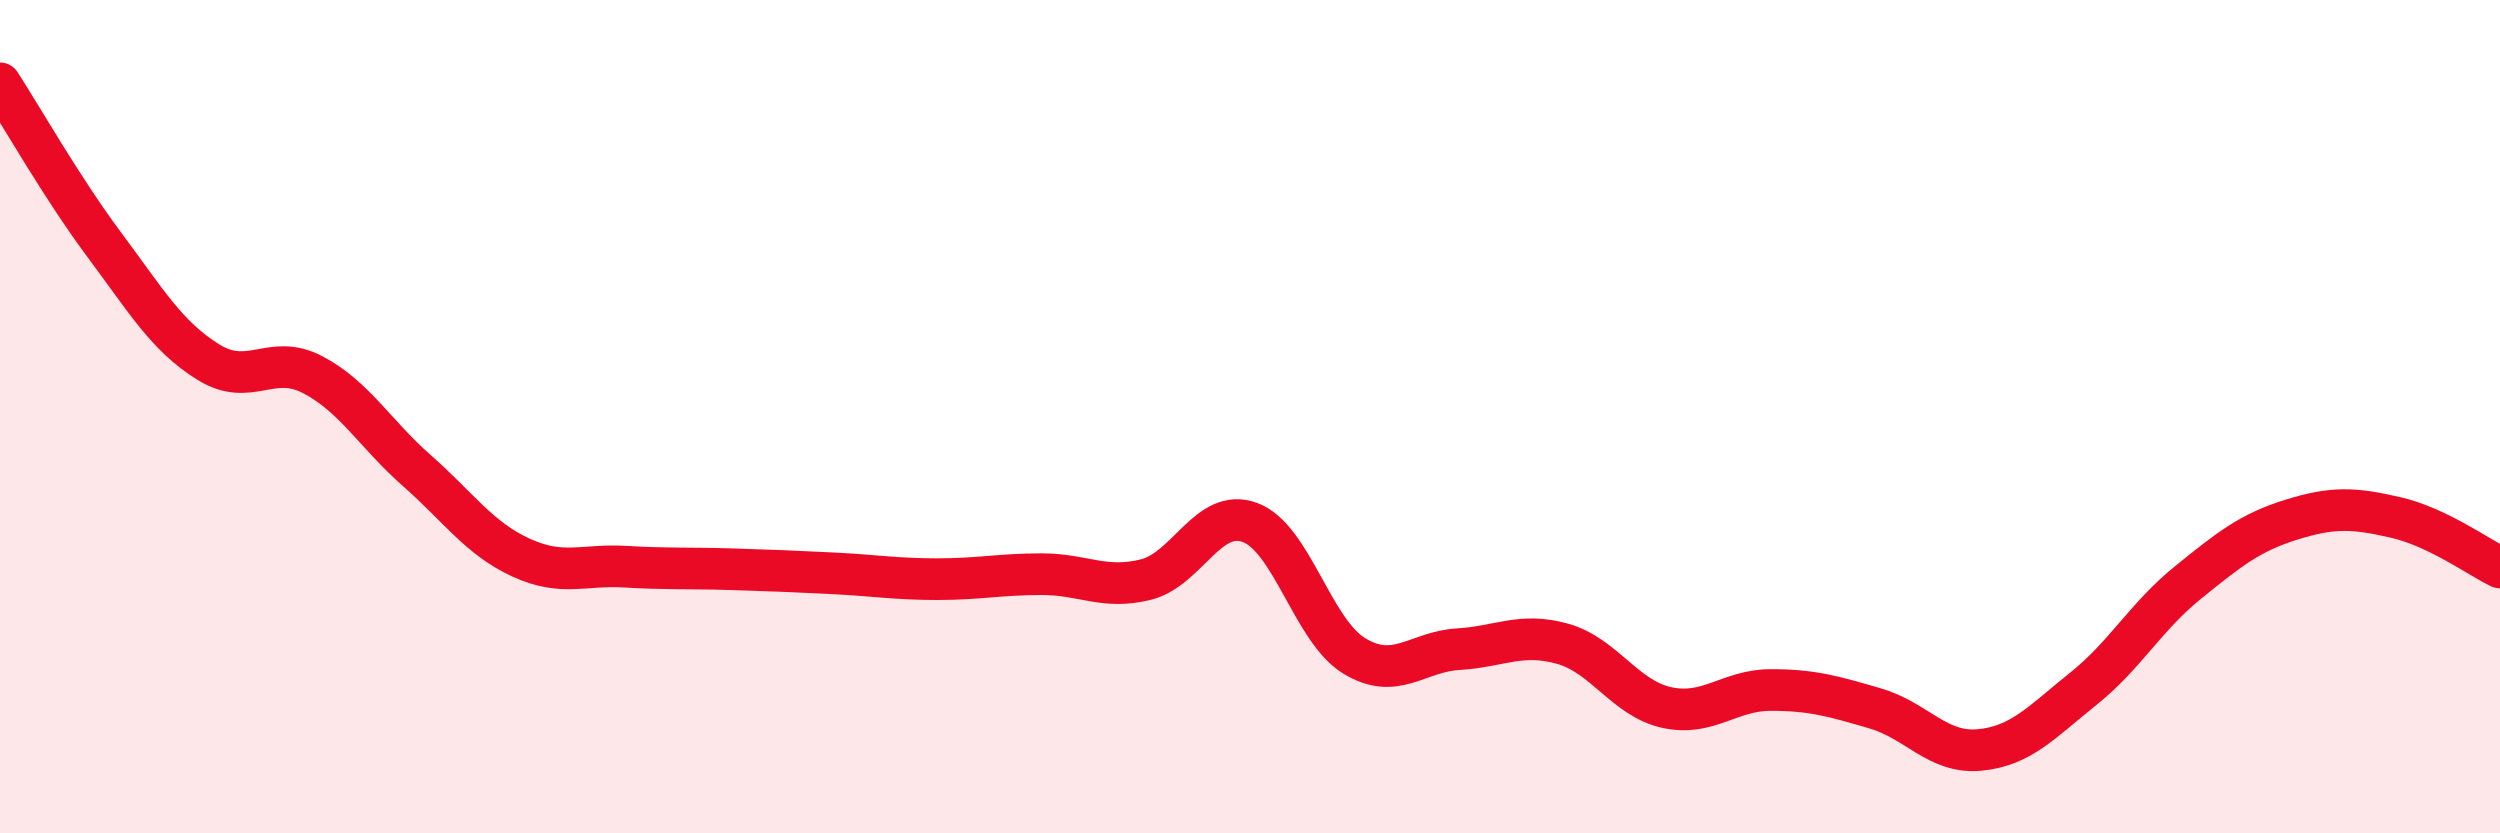
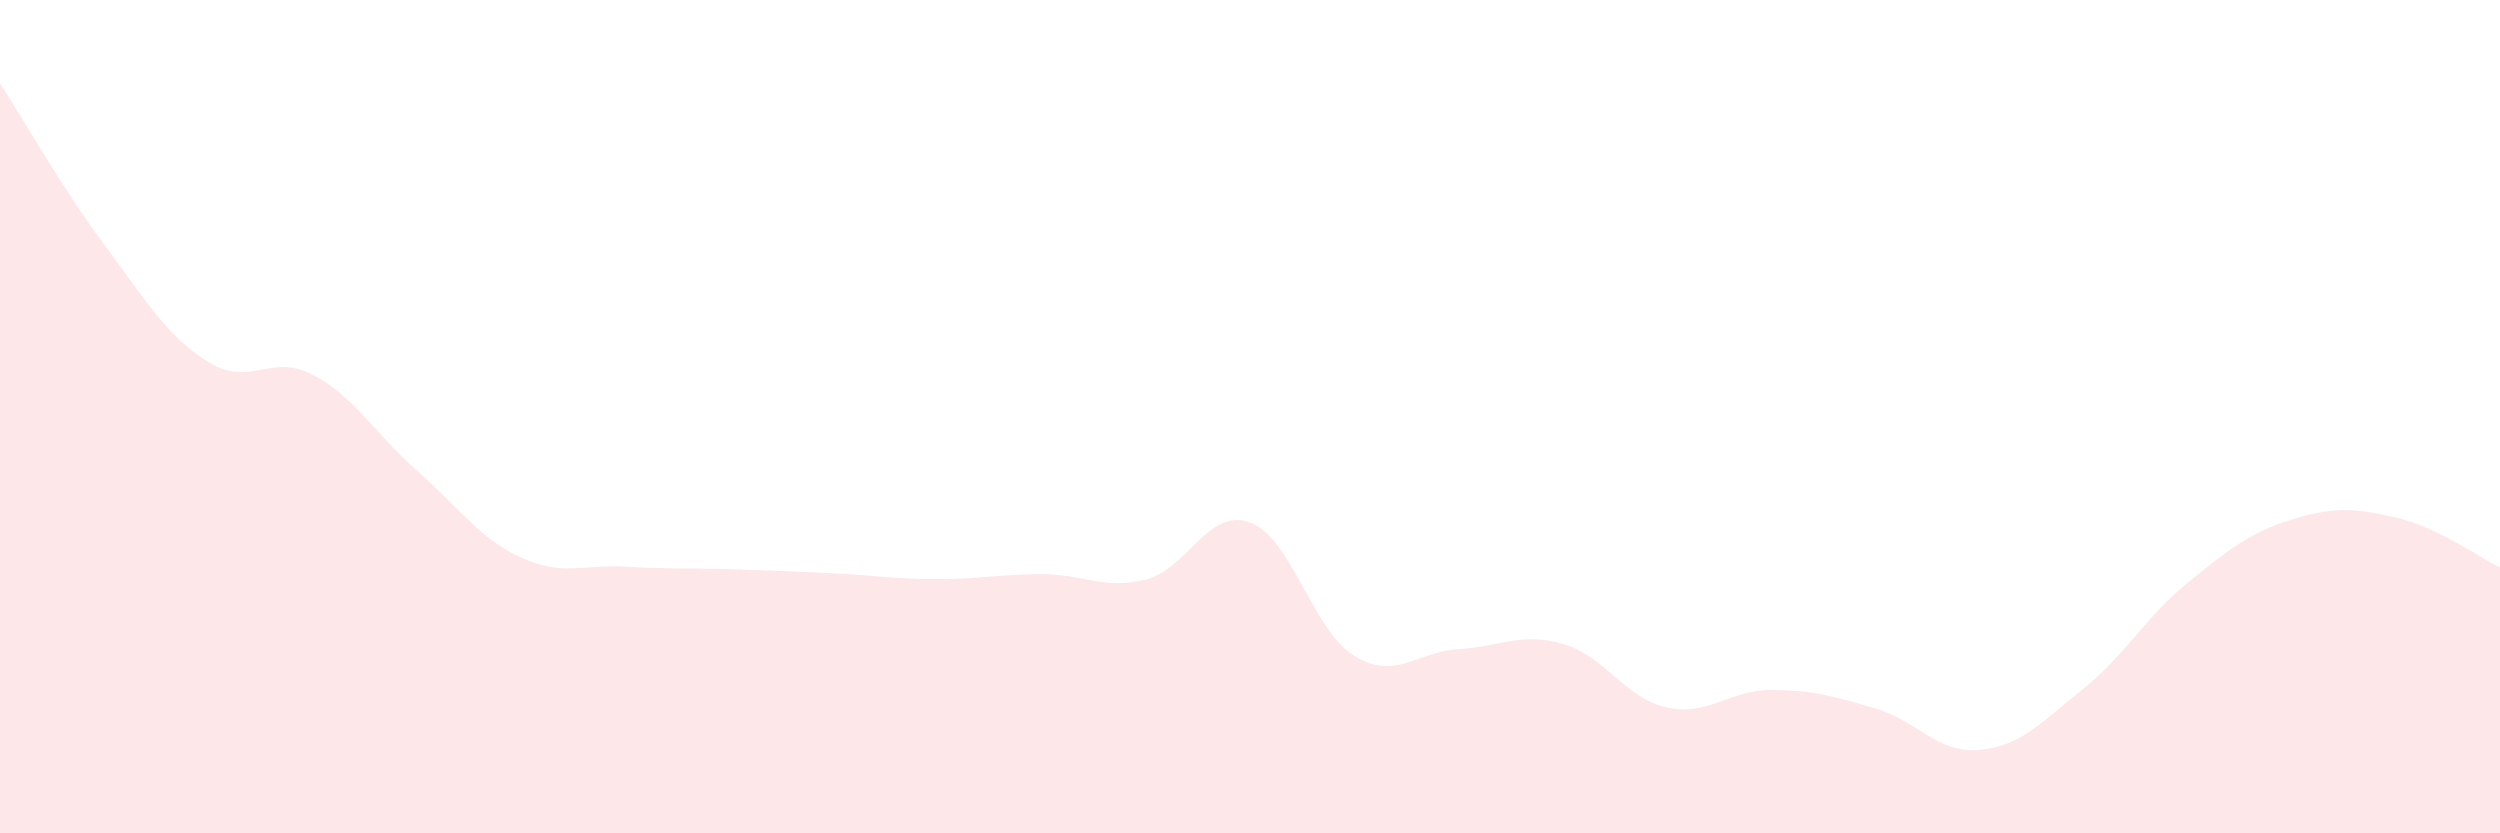
<svg xmlns="http://www.w3.org/2000/svg" width="60" height="20" viewBox="0 0 60 20">
  <path d="M 0,2 C 0.5,2.77 1.5,4.53 2.5,5.87 C 3.5,7.21 4,8.07 5,8.69 C 6,9.31 6.5,8.47 7.5,8.99 C 8.5,9.51 9,10.41 10,11.29 C 11,12.17 11.5,12.92 12.5,13.38 C 13.5,13.84 14,13.54 15,13.6 C 16,13.66 16.5,13.63 17.5,13.66 C 18.5,13.69 19,13.71 20,13.76 C 21,13.81 21.5,13.9 22.5,13.9 C 23.5,13.9 24,13.78 25,13.78 C 26,13.78 26.5,14.16 27.5,13.91 C 28.5,13.66 29,12.17 30,12.54 C 31,12.91 31.5,15.13 32.5,15.74 C 33.5,16.35 34,15.64 35,15.58 C 36,15.52 36.5,15.17 37.5,15.45 C 38.5,15.73 39,16.76 40,16.98 C 41,17.2 41.5,16.56 42.5,16.56 C 43.5,16.56 44,16.71 45,17 C 46,17.29 46.5,18.09 47.5,18 C 48.5,17.91 49,17.33 50,16.53 C 51,15.73 51.5,14.8 52.5,13.99 C 53.5,13.18 54,12.78 55,12.47 C 56,12.16 56.5,12.19 57.5,12.42 C 58.5,12.65 59.5,13.38 60,13.62L60 20L0 20Z" fill="#EB0A25" opacity="0.1" stroke-linecap="round" stroke-linejoin="round" />
-   <path d="M 0,2 C 0.5,2.77 1.5,4.53 2.5,5.87 C 3.5,7.21 4,8.07 5,8.69 C 6,9.31 6.5,8.47 7.5,8.99 C 8.5,9.51 9,10.41 10,11.29 C 11,12.17 11.5,12.92 12.5,13.38 C 13.5,13.84 14,13.54 15,13.6 C 16,13.66 16.5,13.63 17.5,13.66 C 18.5,13.69 19,13.71 20,13.76 C 21,13.81 21.5,13.9 22.5,13.9 C 23.5,13.9 24,13.78 25,13.78 C 26,13.78 26.5,14.16 27.5,13.91 C 28.5,13.66 29,12.17 30,12.54 C 31,12.91 31.5,15.13 32.5,15.74 C 33.5,16.35 34,15.64 35,15.58 C 36,15.52 36.5,15.17 37.5,15.45 C 38.5,15.73 39,16.76 40,16.98 C 41,17.2 41.5,16.56 42.5,16.56 C 43.5,16.56 44,16.71 45,17 C 46,17.29 46.5,18.09 47.5,18 C 48.5,17.91 49,17.33 50,16.53 C 51,15.73 51.5,14.8 52.5,13.99 C 53.5,13.18 54,12.78 55,12.47 C 56,12.16 56.5,12.19 57.5,12.42 C 58.5,12.65 59.5,13.38 60,13.62" stroke="#EB0A25" stroke-width="1" fill="none" stroke-linecap="round" stroke-linejoin="round" />
</svg>